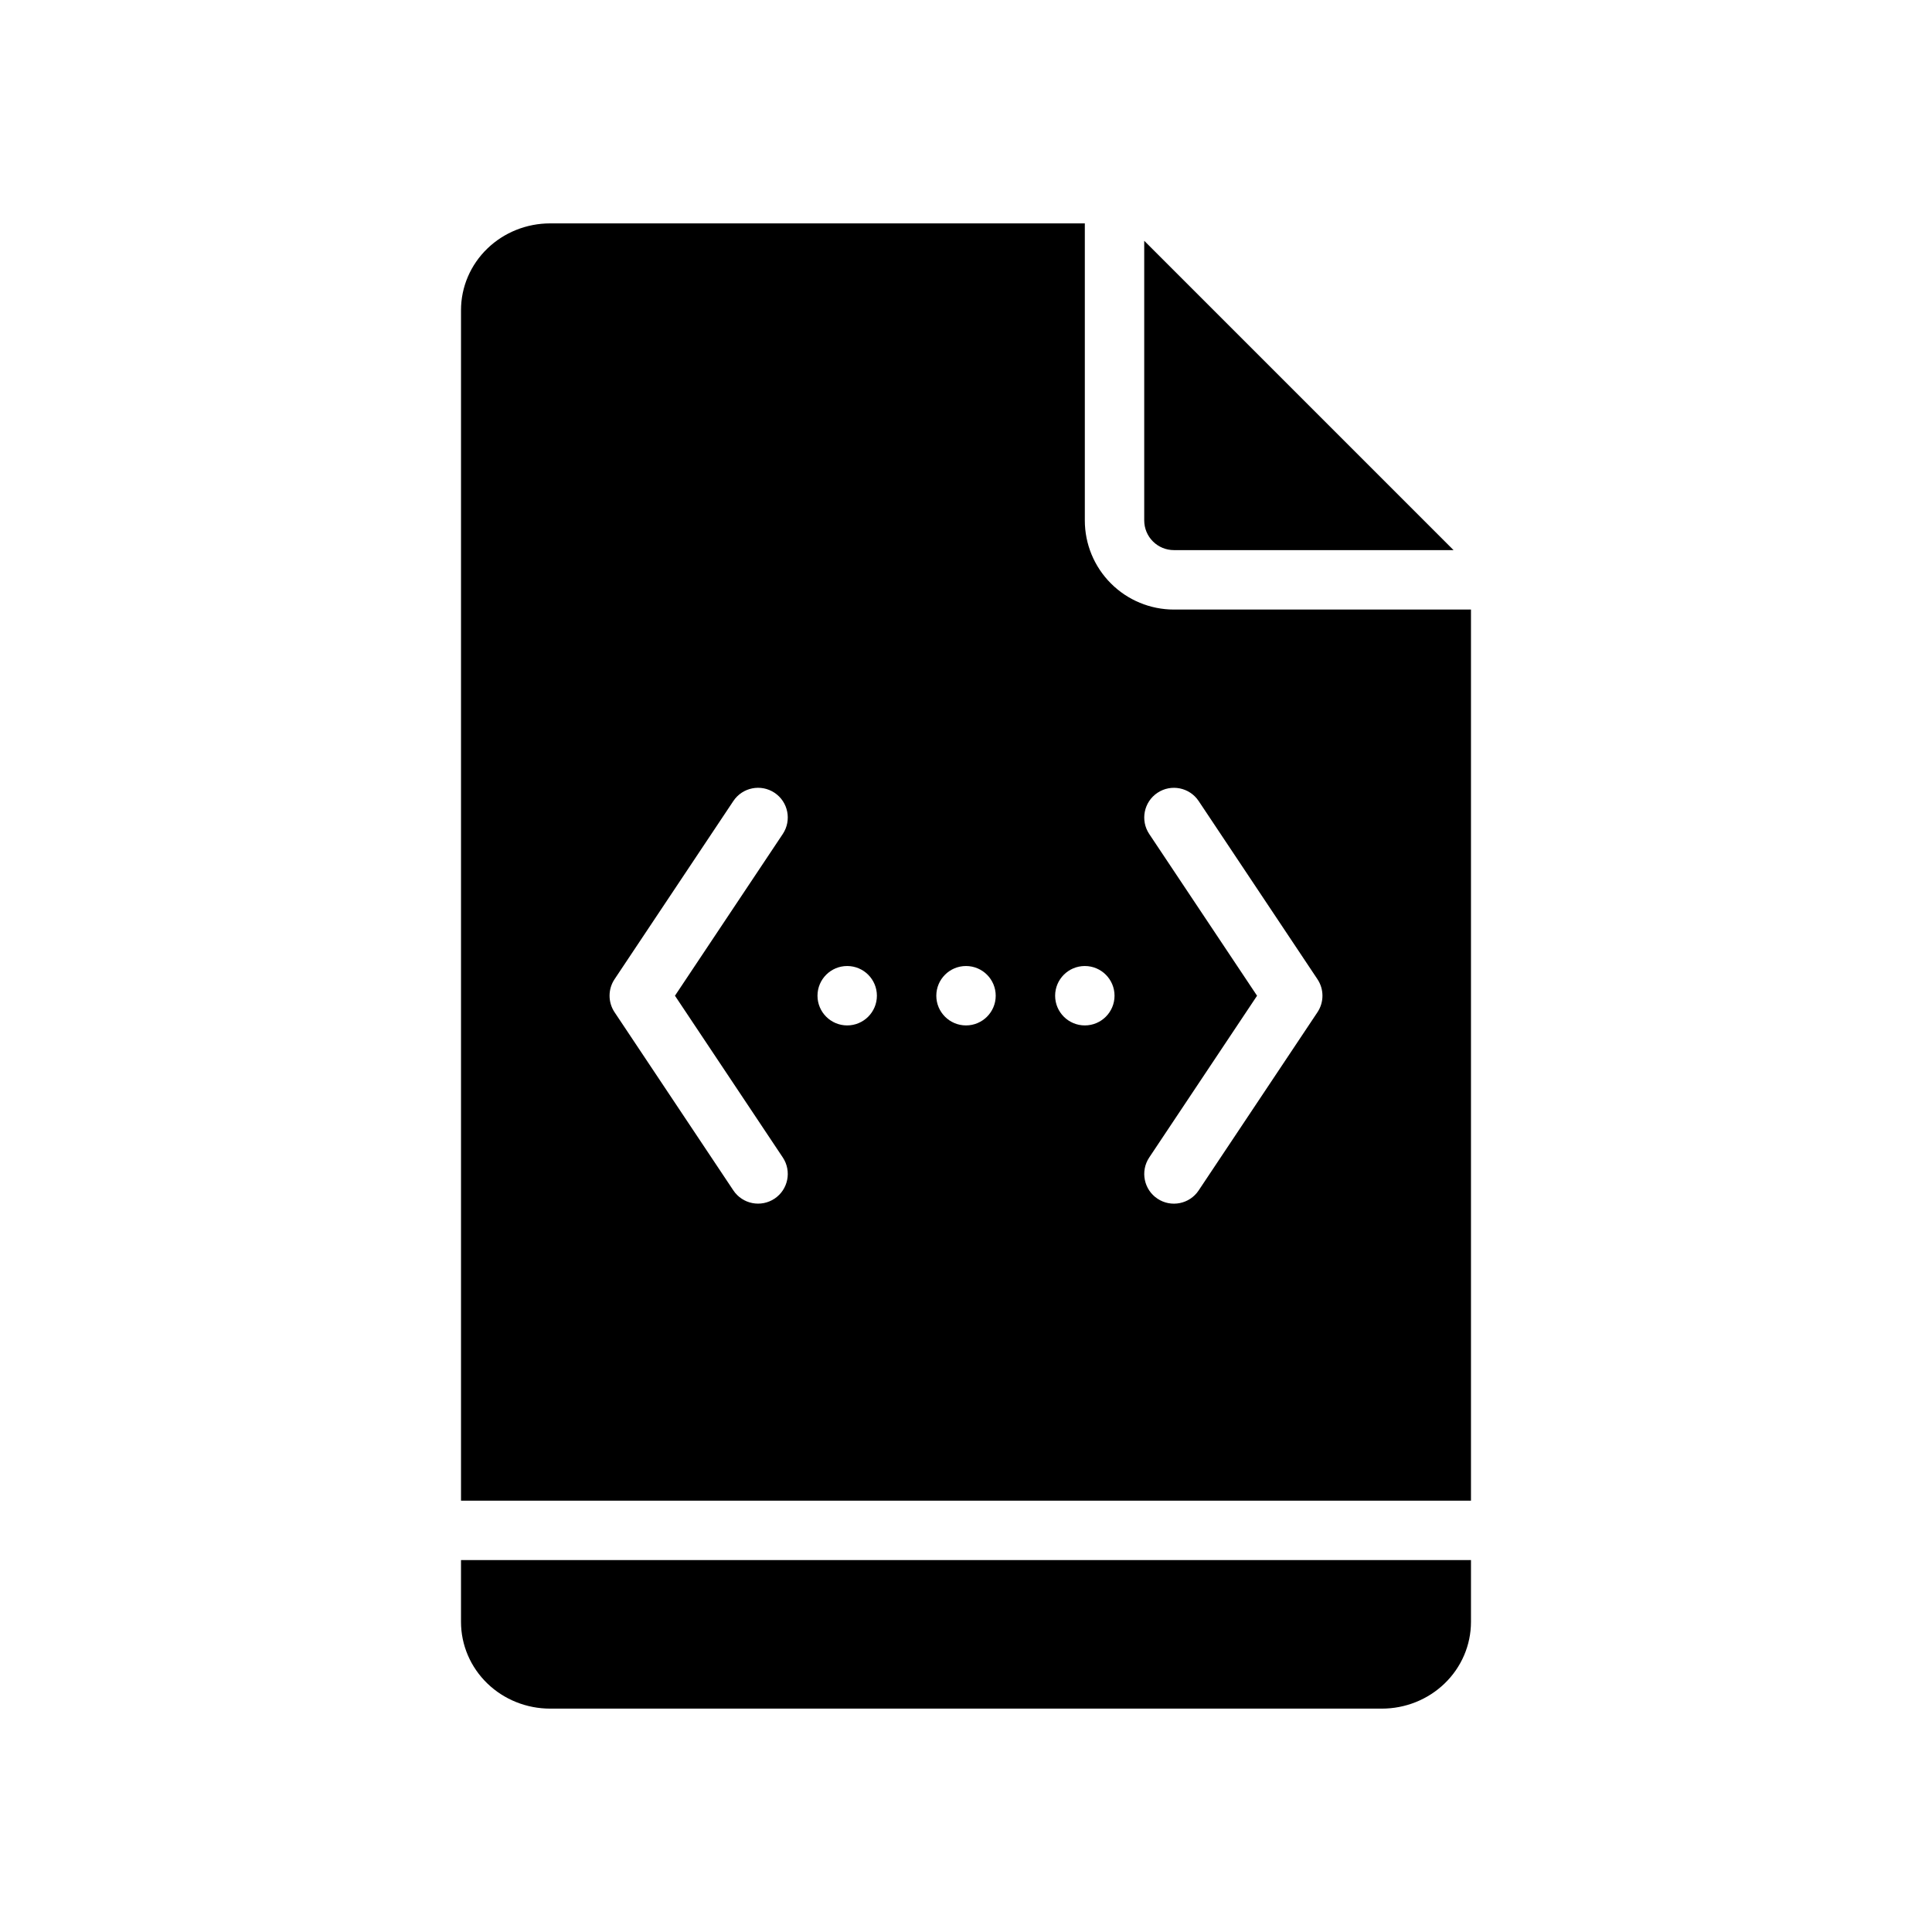
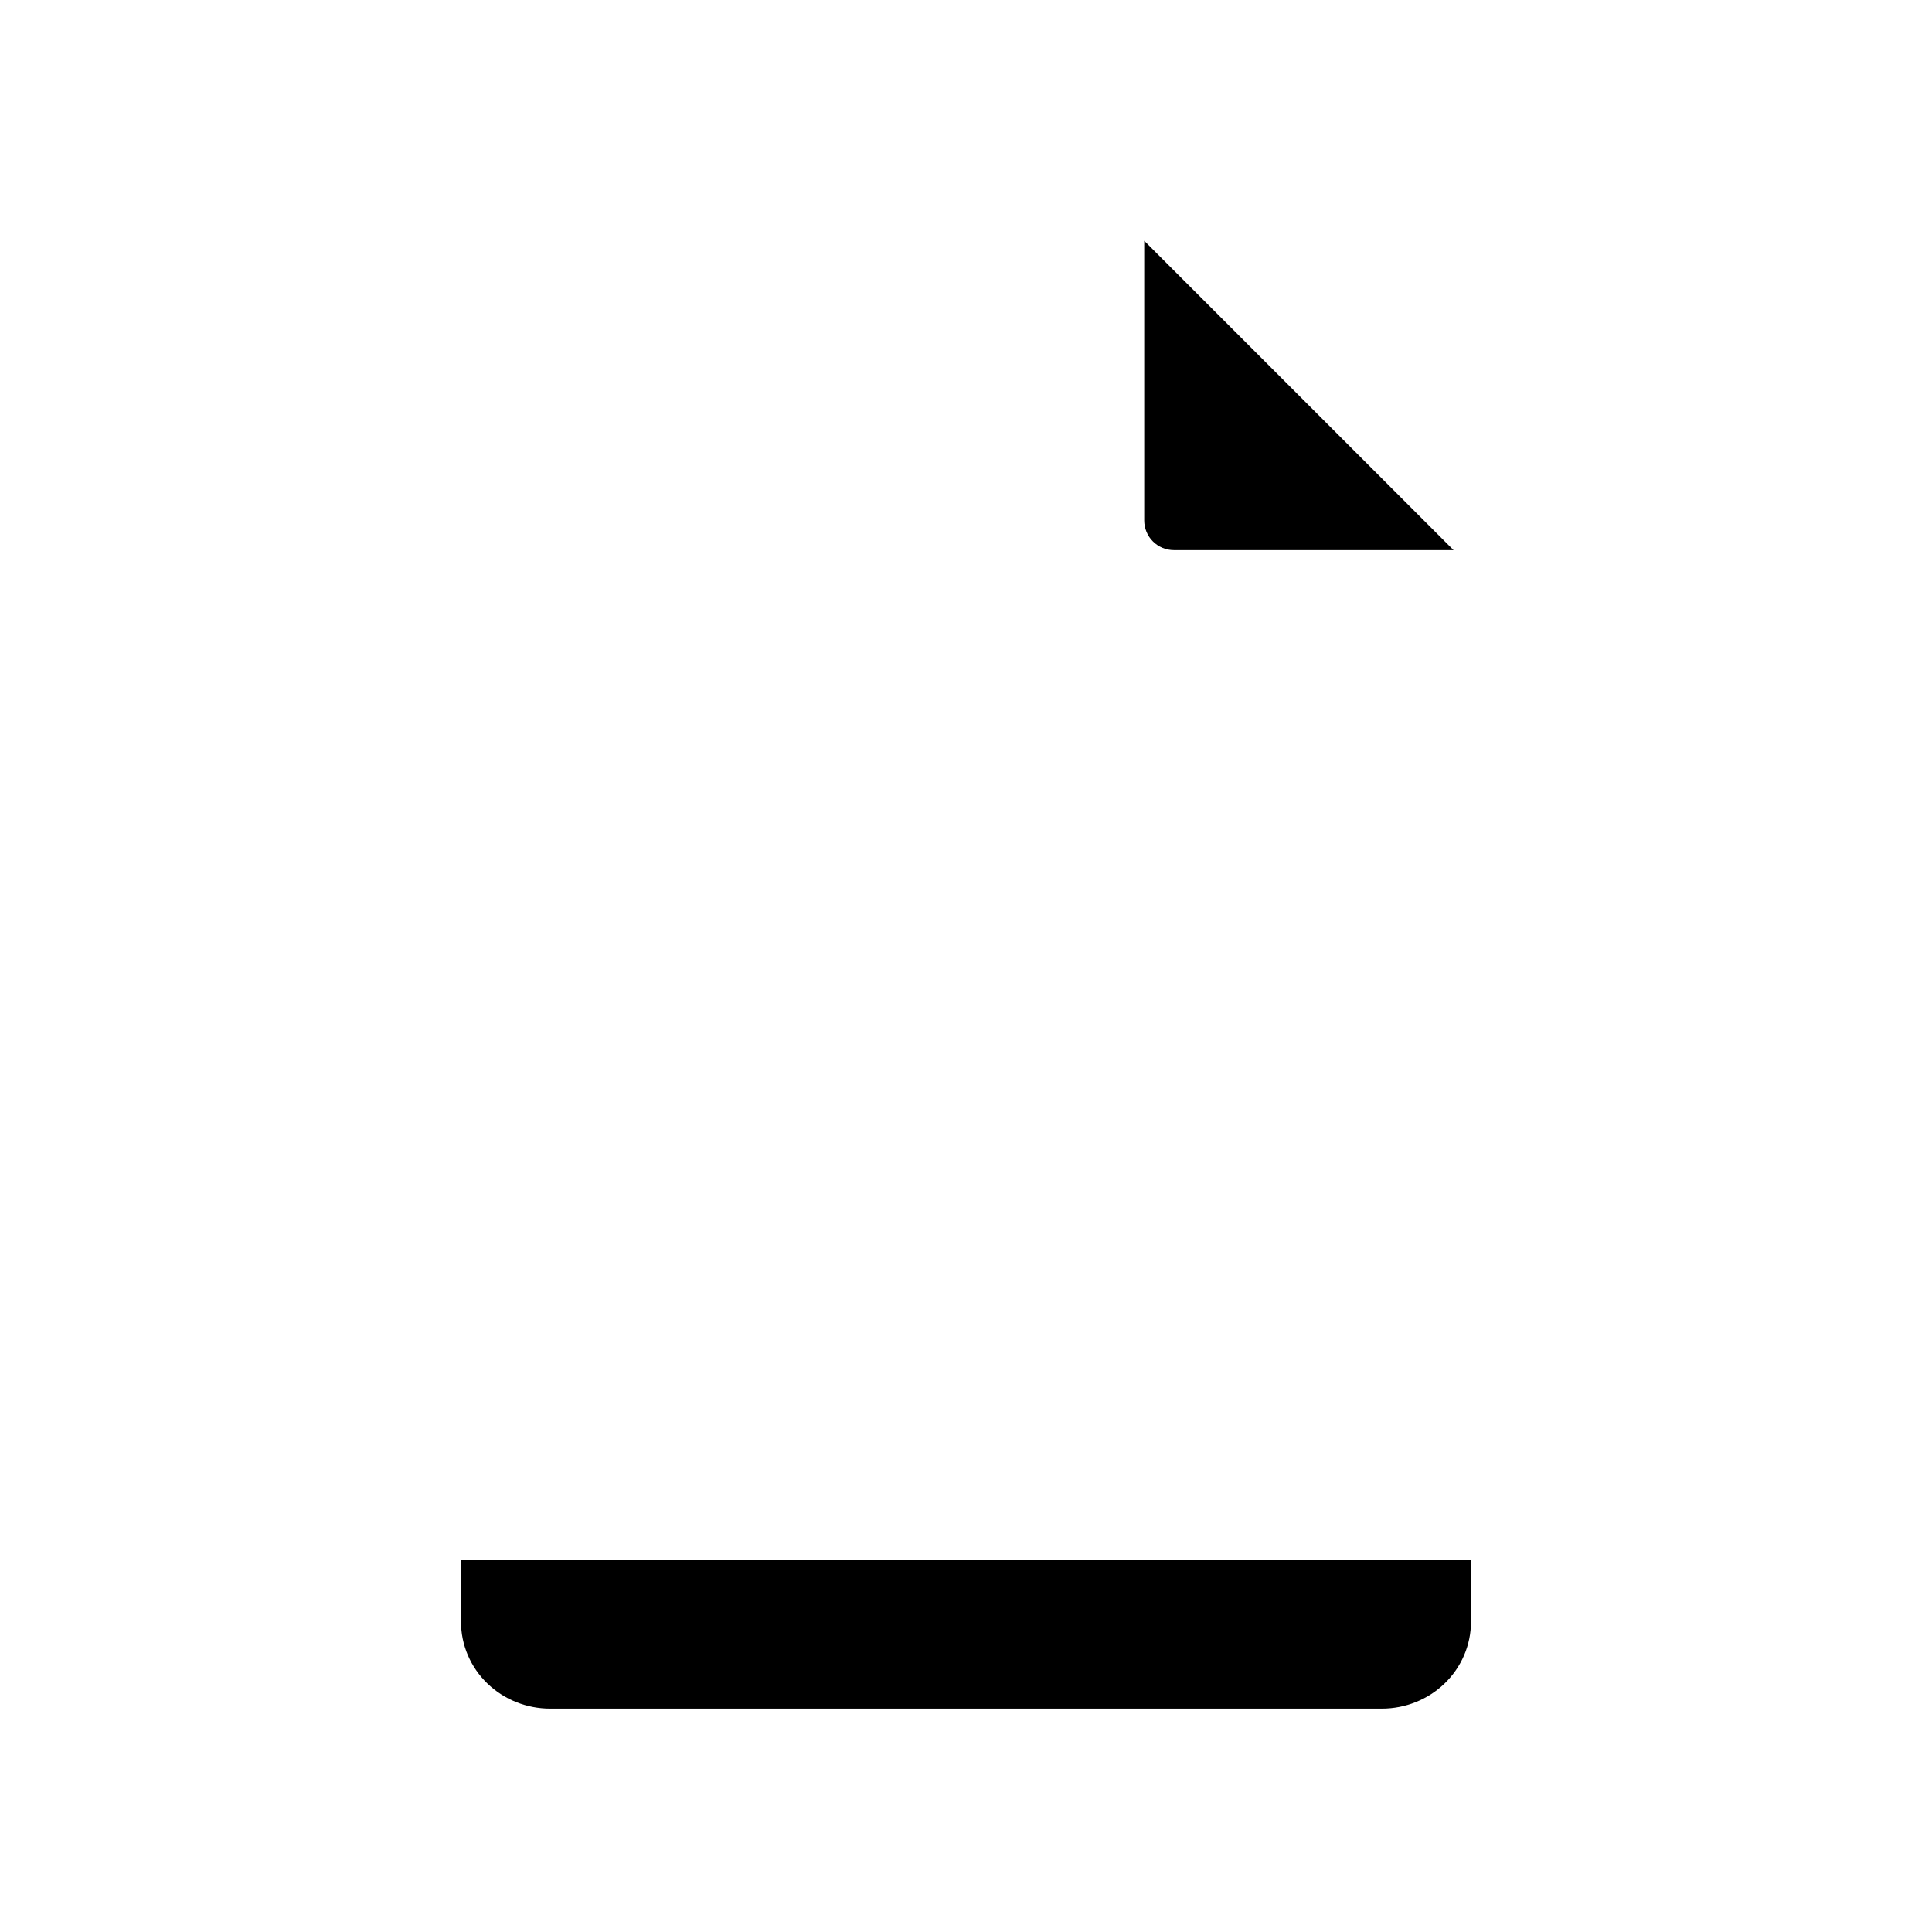
<svg xmlns="http://www.w3.org/2000/svg" fill="#000000" width="800px" height="800px" version="1.1" viewBox="144 144 512 512">
  <g fill-rule="evenodd">
-     <path d="m431.49 203.2h-141.7c-6.227 0-12.188 2.394-16.586 6.621-4.519 4.336-7.031 10.234-7.031 16.367v315.51h267.65v-236.16h-78.719c-6.266 0-12.273-2.488-16.695-6.918-4.434-4.426-6.918-10.43-6.918-16.695v-78.719zm-80.043 247.54-28.574-42.863s28.574-42.863 28.574-42.863c2.41-3.621 1.434-8.508-2.18-10.918-3.621-2.41-8.508-1.434-10.918 2.18l-31.488 47.23c-1.762 2.644-1.762 6.094 0 8.738l31.488 47.23c2.41 3.613 7.297 4.59 10.918 2.18 3.613-2.41 4.59-7.297 2.18-10.918zm110.21 8.738 31.488-47.23c1.762-2.644 1.762-6.094 0-8.738l-31.488-47.23c-2.41-3.613-7.297-4.59-10.918-2.18-3.613 2.41-4.59 7.297-2.18 10.918l28.574 42.863s-28.574 42.863-28.574 42.863c-2.41 3.621-1.434 8.508 2.18 10.918 3.621 2.41 8.508 1.434 10.918-2.18zm-93.141-59.473c4.344 0 7.871 3.527 7.871 7.871s-3.527 7.871-7.871 7.871-7.871-3.527-7.871-7.871 3.527-7.871 7.871-7.871zm31.488 0c4.344 0 7.871 3.527 7.871 7.871s-3.527 7.871-7.871 7.871-7.871-3.527-7.871-7.871 3.527-7.871 7.871-7.871zm31.488 0c4.344 0 7.871 3.527 7.871 7.871s-3.527 7.871-7.871 7.871-7.871-3.527-7.871-7.871 3.527-7.871 7.871-7.871z" />
    <path d="m533.82 557.44h-267.65v16.375c0 6.133 2.512 12.027 7.031 16.367 4.402 4.227 10.359 6.621 16.586 6.621h220.42c6.227 0 12.188-2.394 16.586-6.621 4.519-4.336 7.031-10.234 7.031-16.367v-16.375z" />
    <path d="m447.23 207.81v74.105c0 2.086 0.828 4.094 2.305 5.566 1.473 1.48 3.481 2.305 5.566 2.305h74.105l-81.98-81.98z" />
  </g>
</svg>